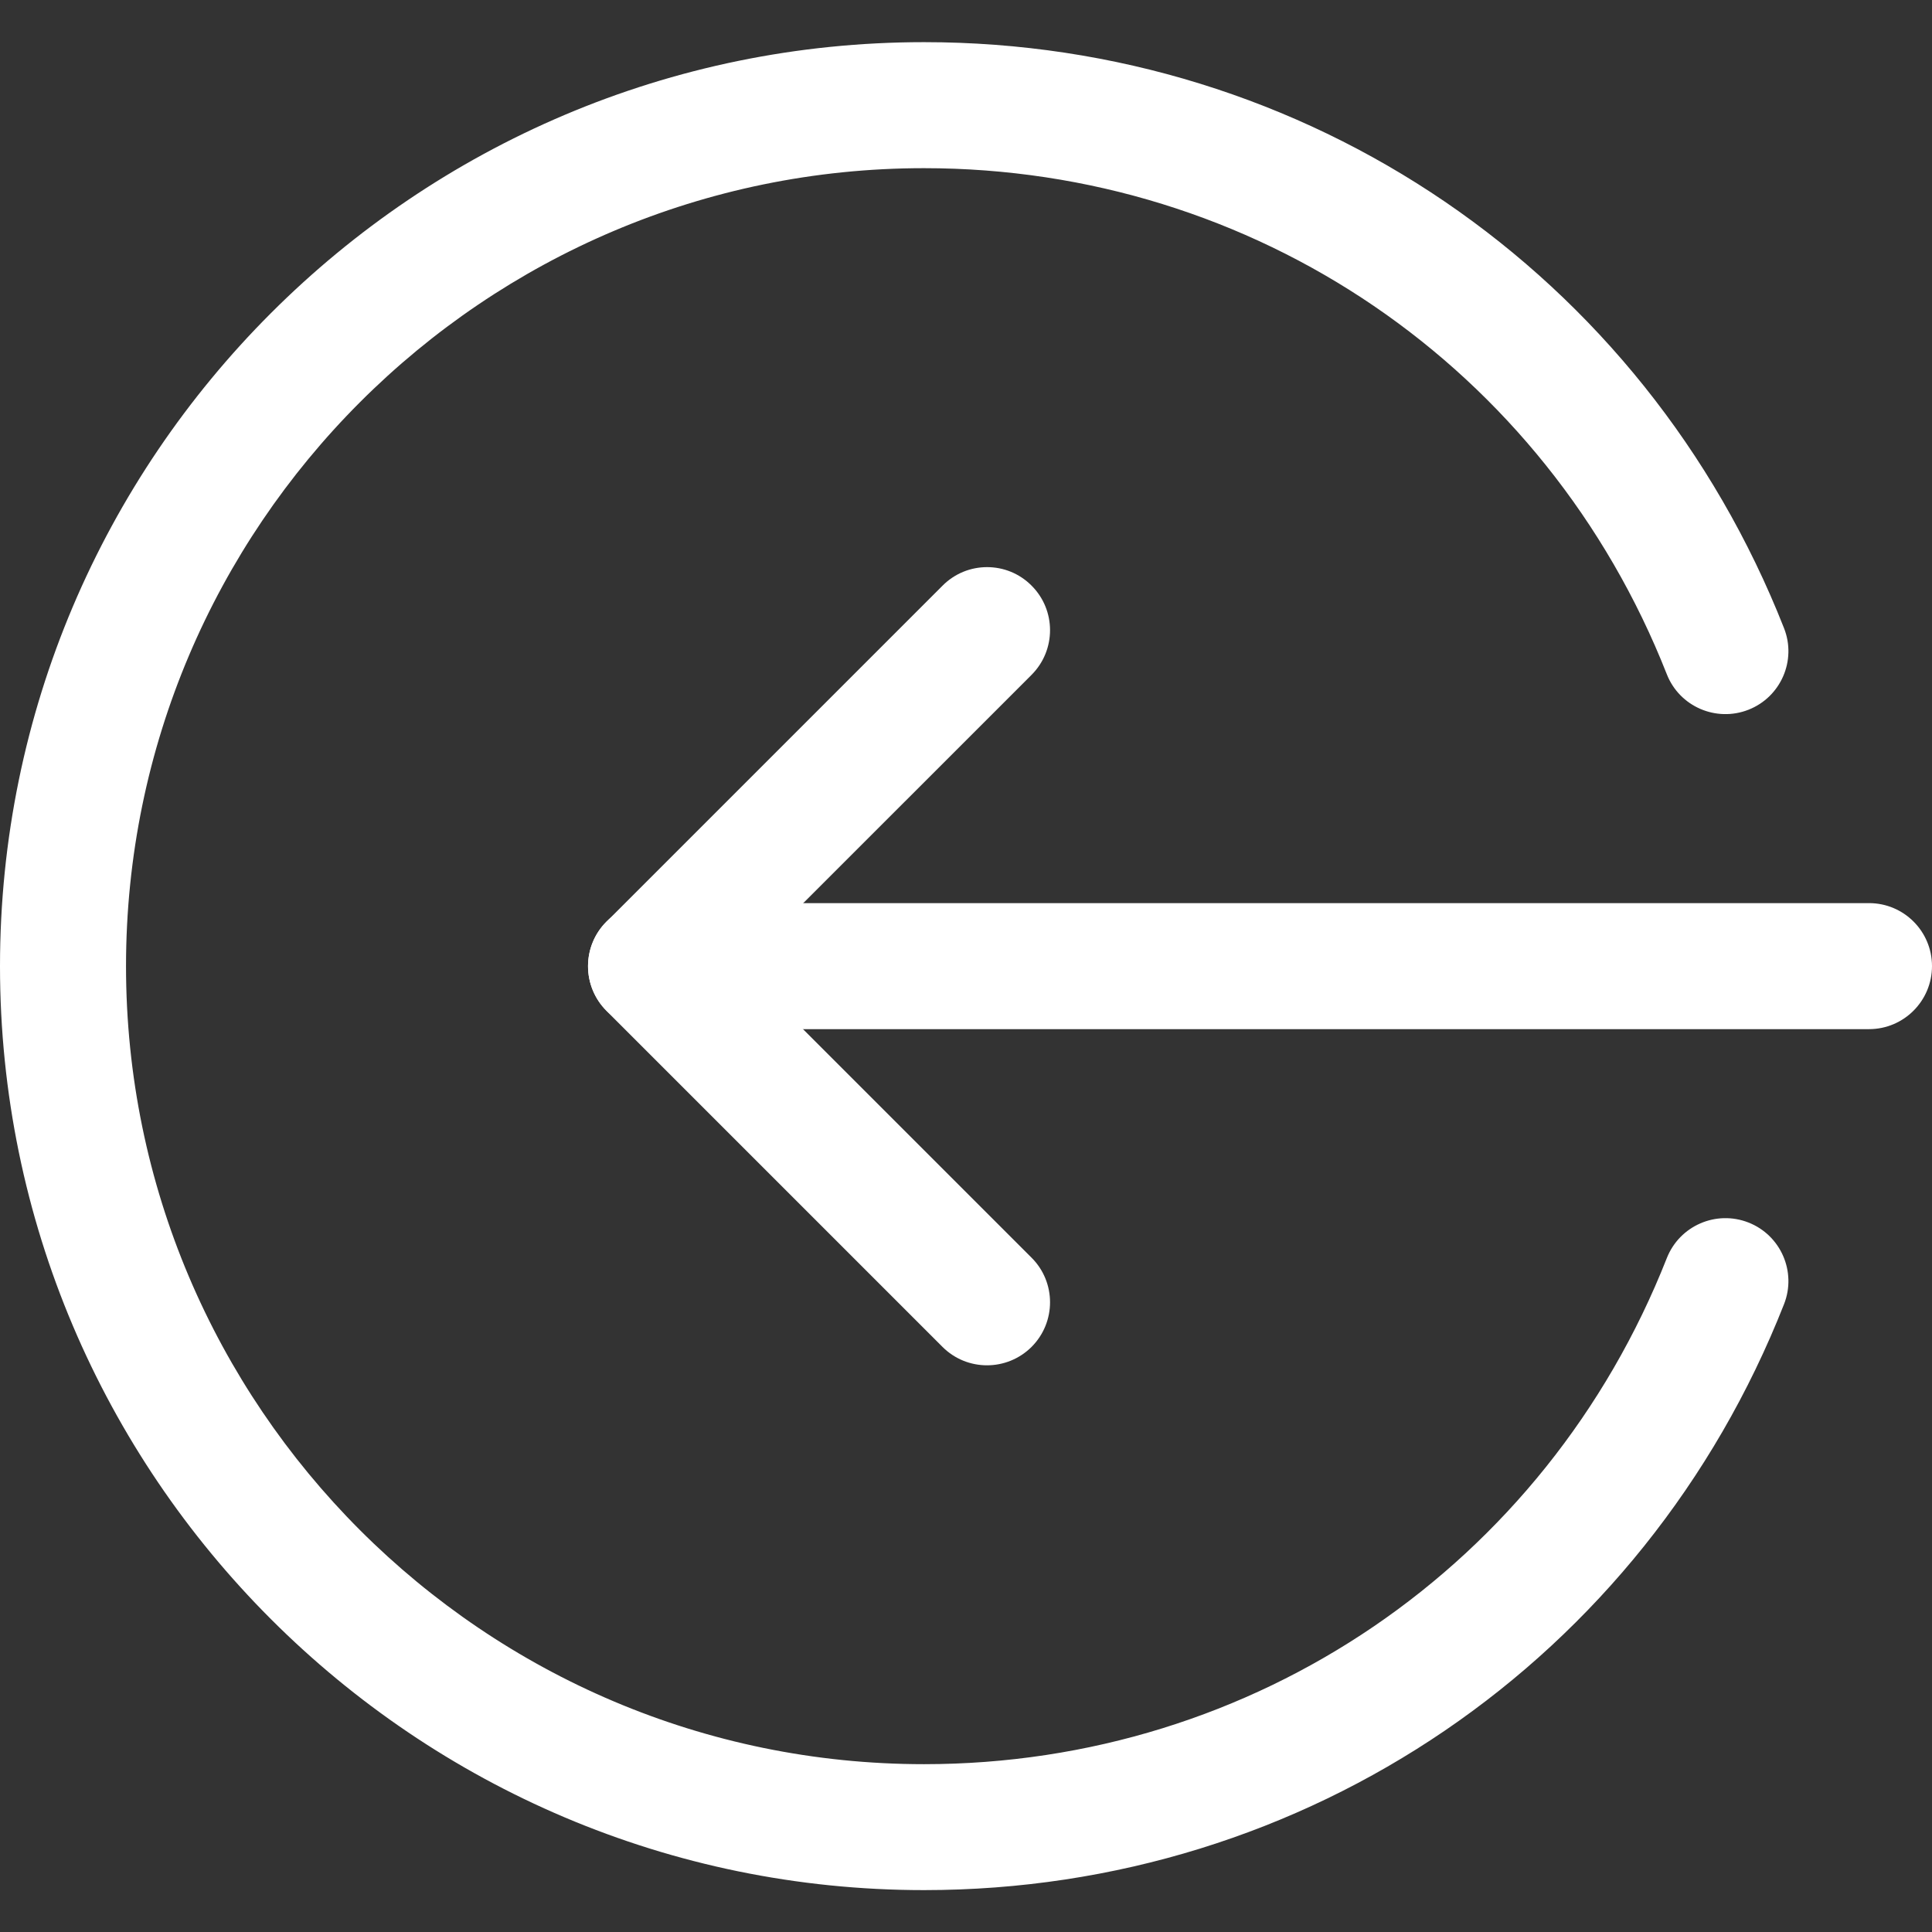
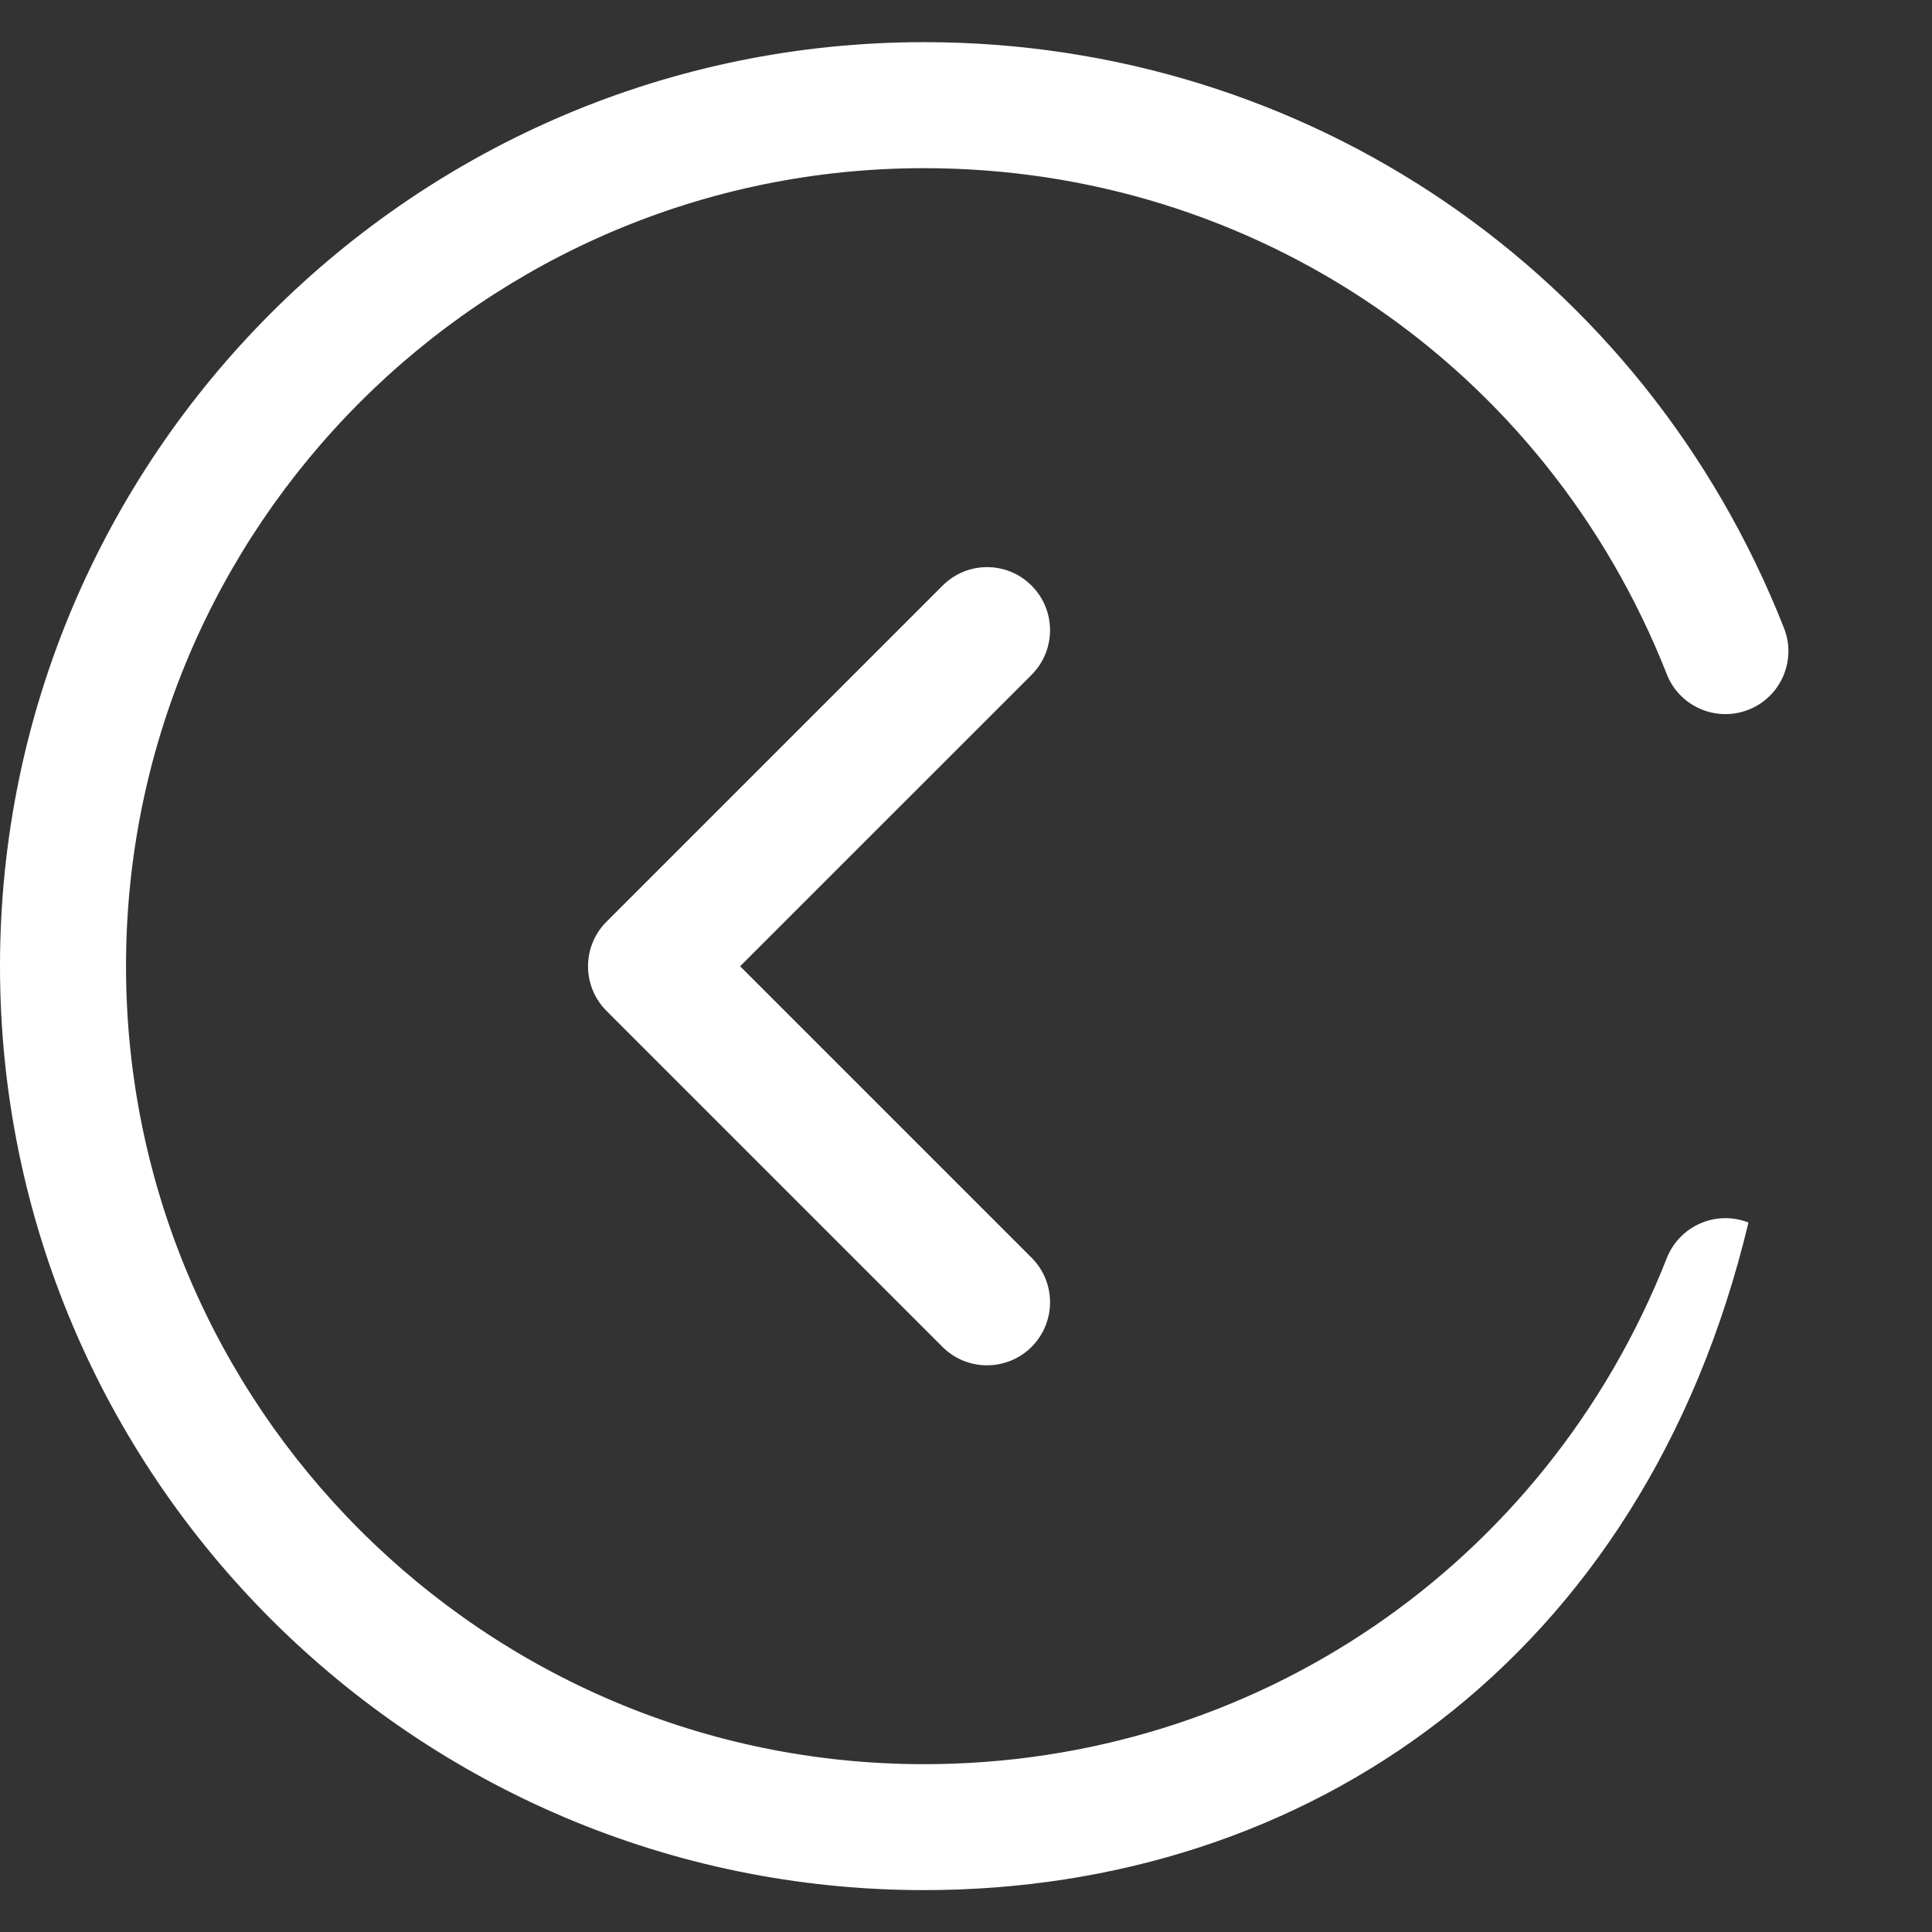
<svg xmlns="http://www.w3.org/2000/svg" width="22" height="22" viewBox="0 0 22 22" fill="none">
  <rect x="0" y="0" width="22" height="22" fill="#333333" stroke="none" />
-   <path d="M7.413 10.284H21.283C21.679 10.284 22 10.605 22 11.001C22 11.397 21.679 11.719 21.283 11.719H7.413C7.017 11.719 6.696 11.397 6.696 11.001C6.696 10.605 7.017 10.284 7.413 10.284Z" fill="white" />
  <path d="M11.24 6.458C11.424 6.458 11.607 6.528 11.747 6.669C12.027 6.949 12.027 7.403 11.747 7.684L8.428 11.003L11.747 14.322C12.027 14.602 12.027 15.056 11.747 15.337C11.466 15.617 11.012 15.617 10.732 15.337L6.906 11.511C6.626 11.23 6.626 10.776 6.906 10.496L10.732 6.67C10.873 6.528 11.056 6.458 11.24 6.458Z" fill="white" />
-   <path d="M10.522 0.48C14.876 0.48 18.719 3.099 20.315 7.153C20.46 7.52 20.279 7.937 19.91 8.082C19.543 8.226 19.125 8.047 18.98 7.677C17.601 4.177 14.281 1.915 10.522 1.915C5.512 1.915 1.435 5.991 1.435 11.002C1.435 16.012 5.512 20.089 10.522 20.089C14.281 20.089 17.601 17.826 18.98 14.327C19.126 13.956 19.543 13.777 19.91 13.921C20.279 14.066 20.46 14.483 20.315 14.851C18.719 18.904 14.876 21.523 10.522 21.523C4.721 21.523 0 16.803 0 11.002C0 5.2 4.721 0.48 10.522 0.48Z" fill="white" />
+   <path d="M10.522 0.48C14.876 0.48 18.719 3.099 20.315 7.153C20.46 7.52 20.279 7.937 19.91 8.082C19.543 8.226 19.125 8.047 18.98 7.677C17.601 4.177 14.281 1.915 10.522 1.915C5.512 1.915 1.435 5.991 1.435 11.002C1.435 16.012 5.512 20.089 10.522 20.089C14.281 20.089 17.601 17.826 18.98 14.327C19.126 13.956 19.543 13.777 19.91 13.921C18.719 18.904 14.876 21.523 10.522 21.523C4.721 21.523 0 16.803 0 11.002C0 5.2 4.721 0.48 10.522 0.48Z" fill="white" />
</svg>